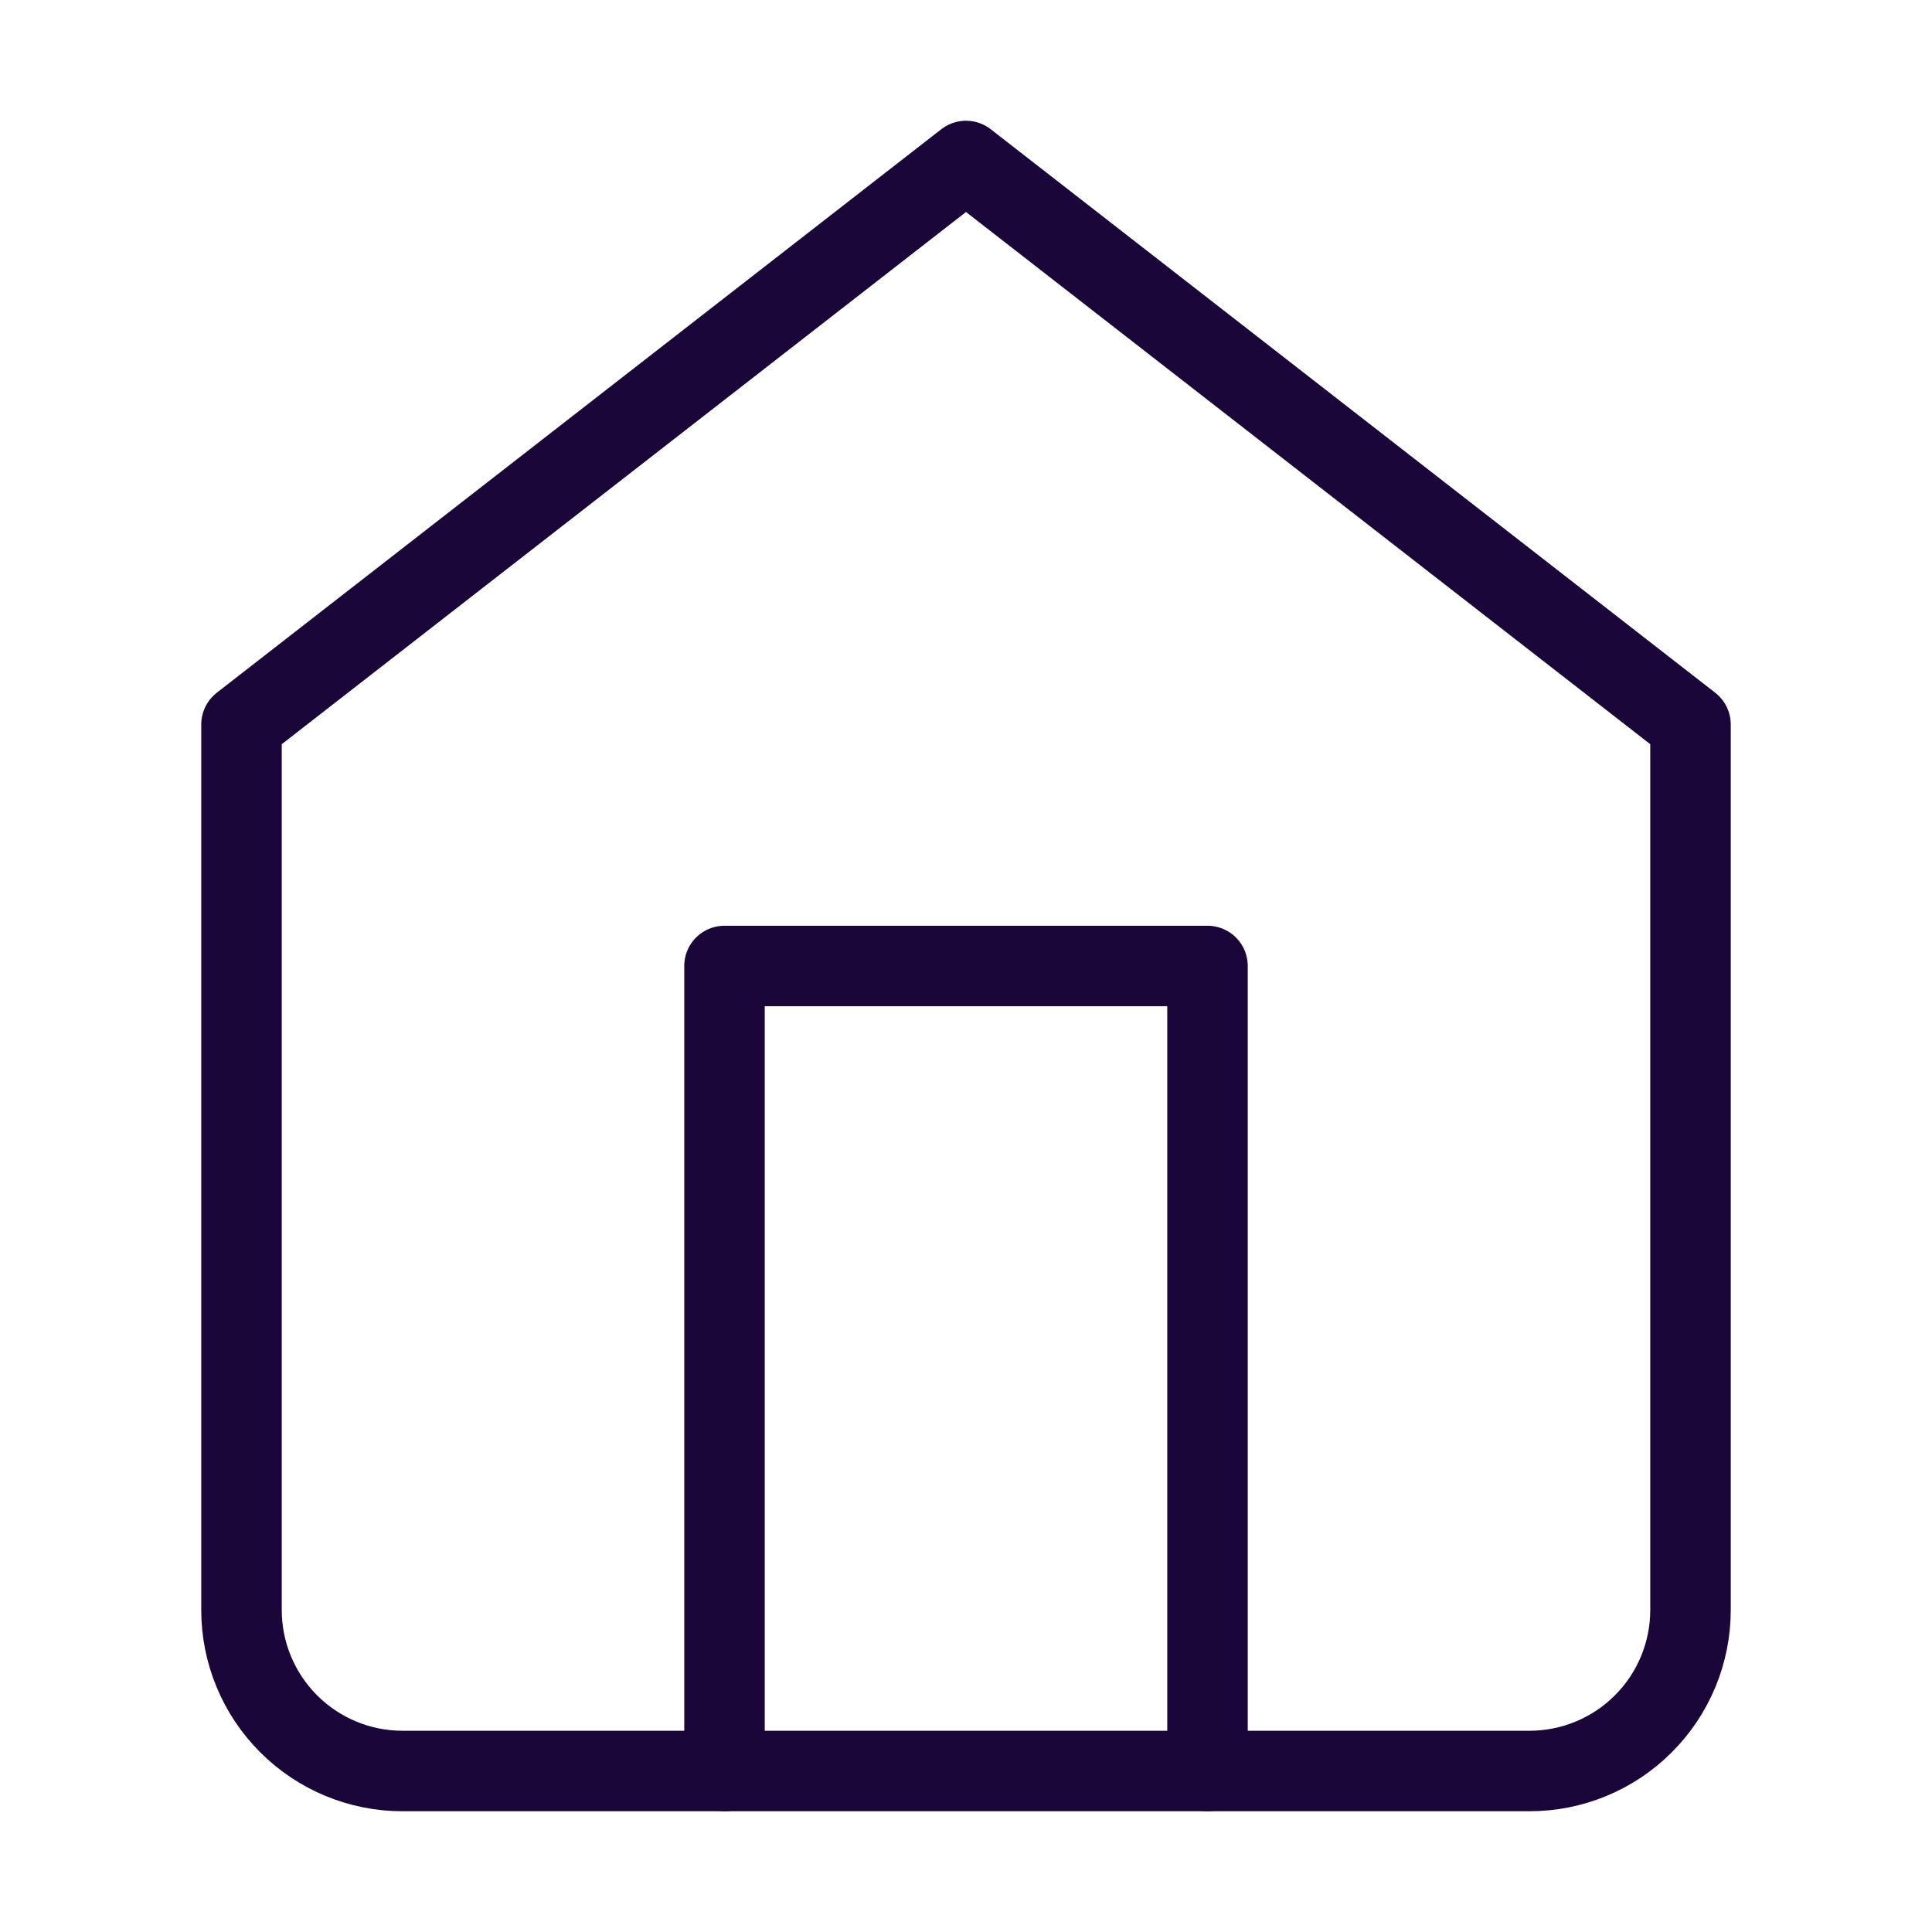
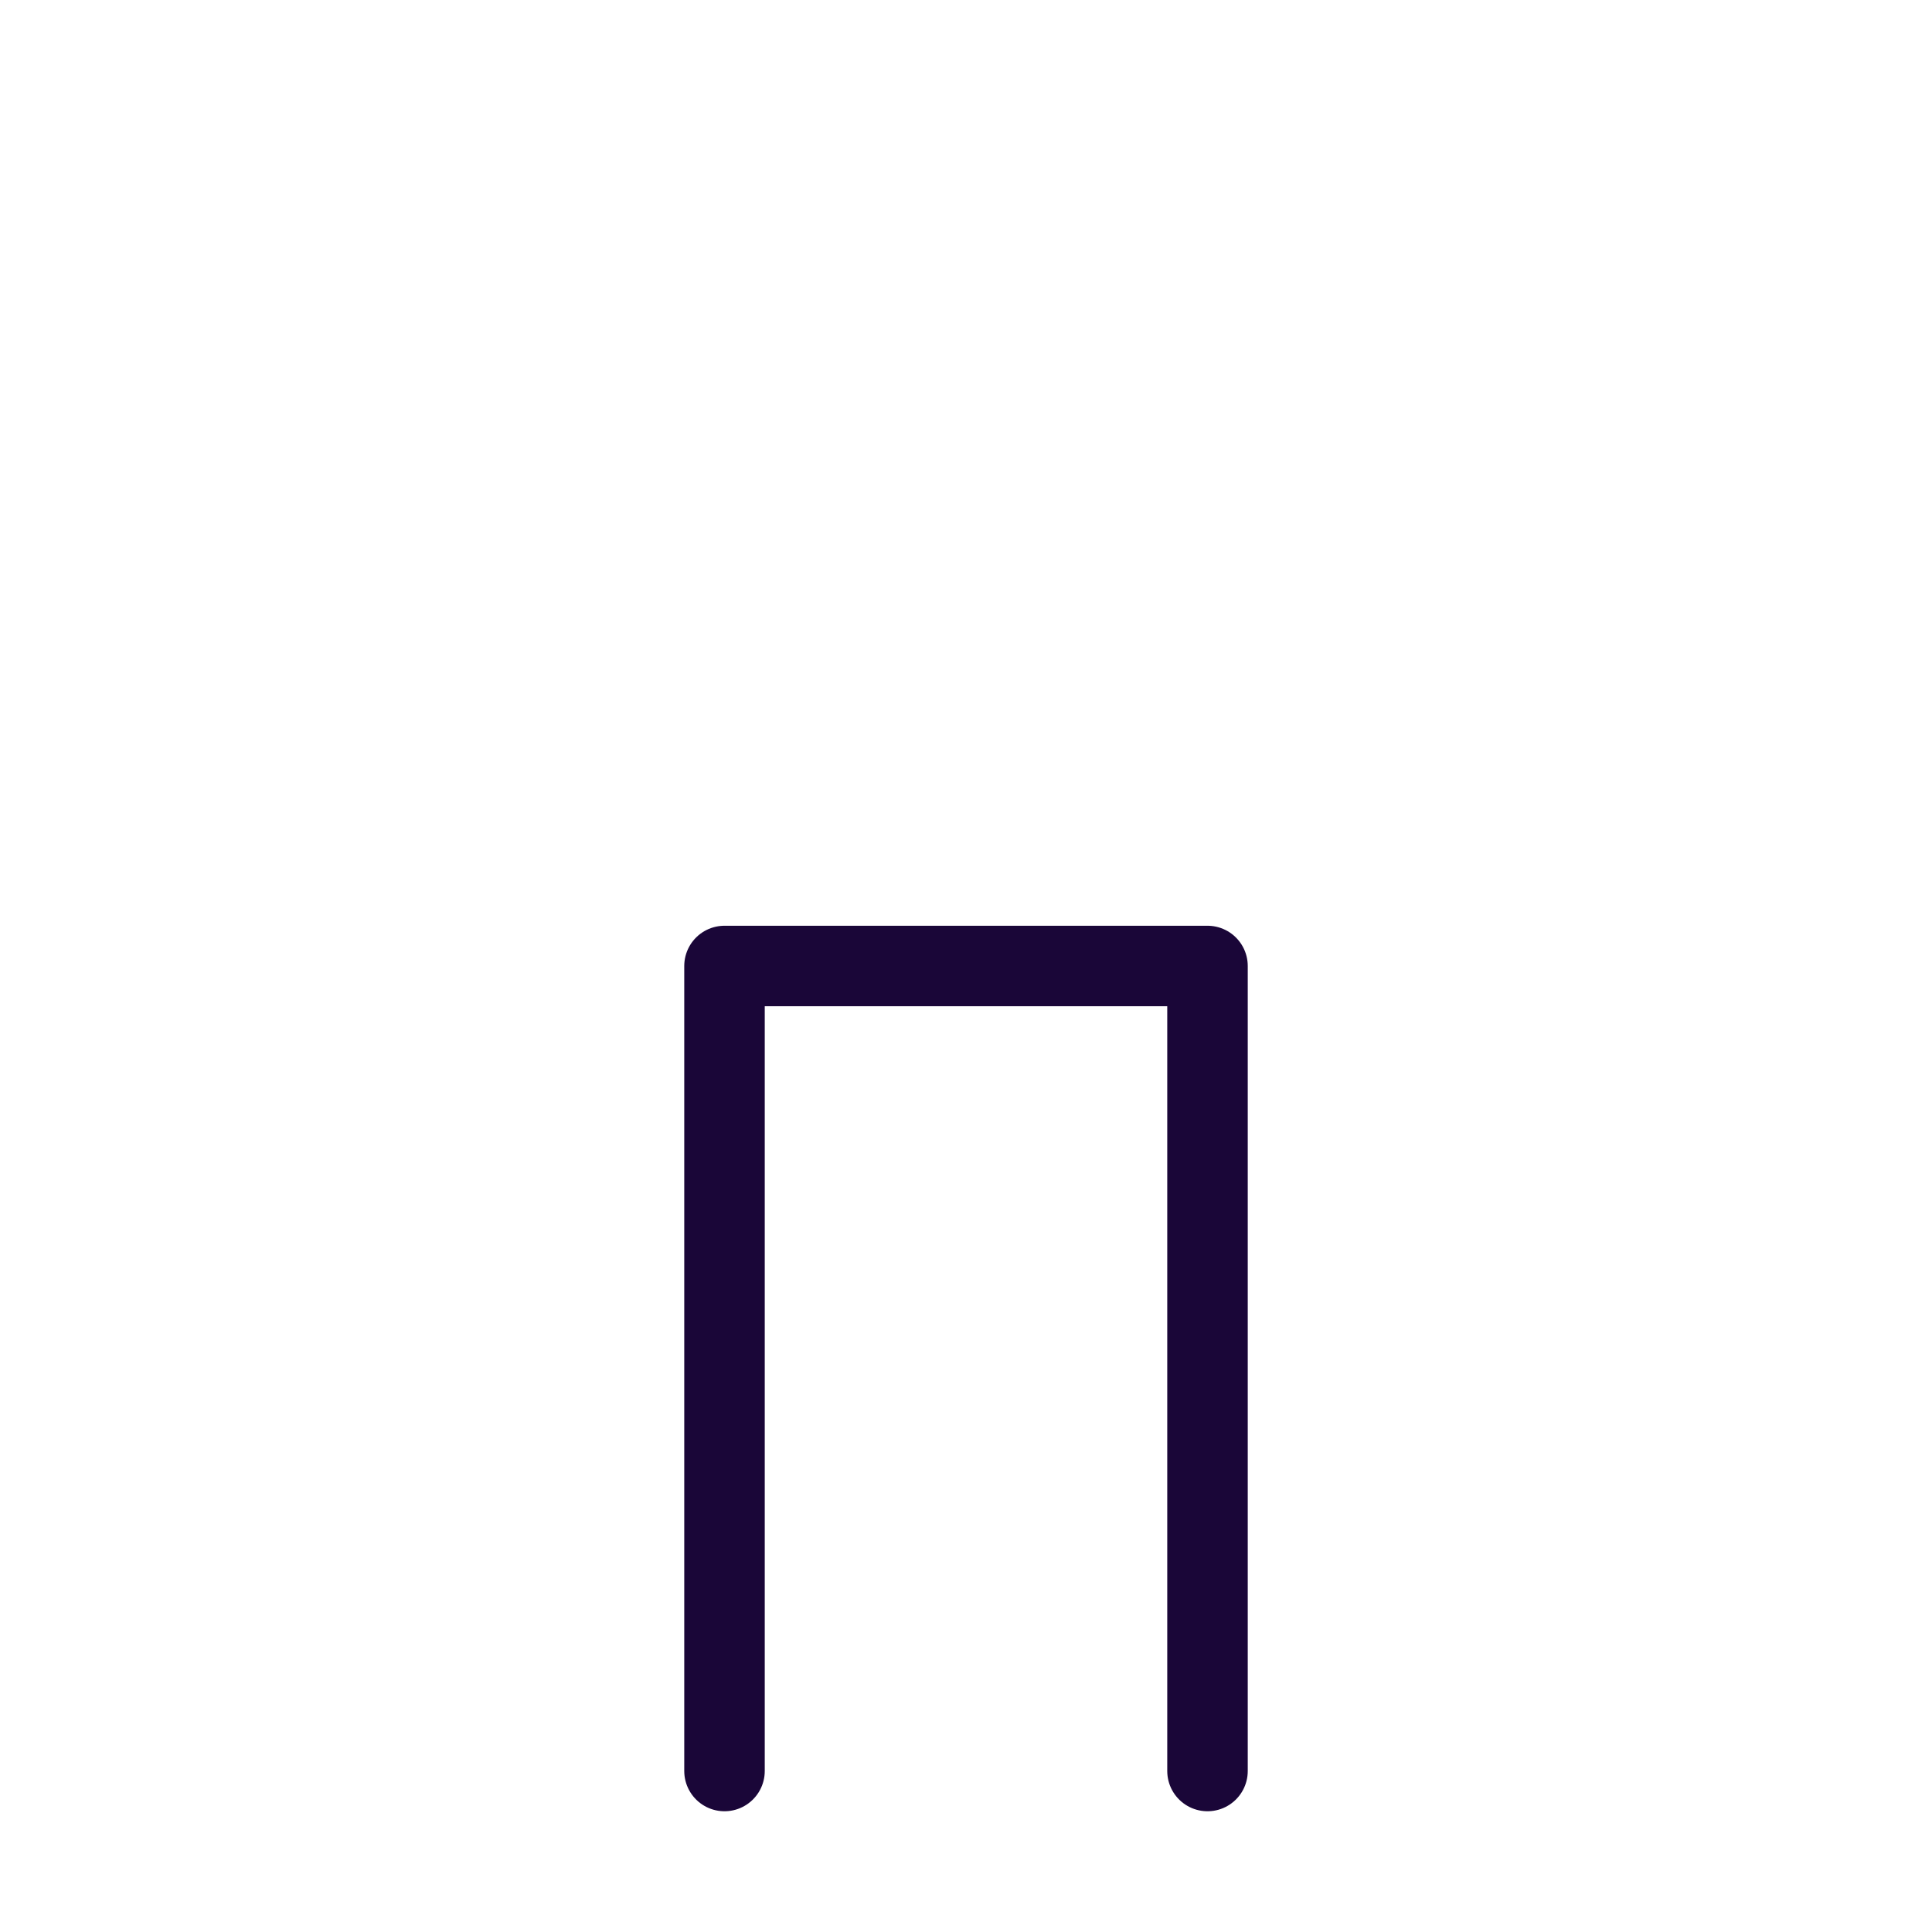
<svg xmlns="http://www.w3.org/2000/svg" width="48" height="48" viewBox="0 0 48 48" fill="none">
-   <path d="M6 18L24 4L42 18V40C42 41.061 41.579 42.078 40.828 42.828C40.078 43.579 39.061 44 38 44H10C8.939 44 7.922 43.579 7.172 42.828C6.421 42.078 6 41.061 6 40V18Z" stroke="#1A0638" stroke-width="2" stroke-linecap="round" stroke-linejoin="round" />
  <path d="M18 44V24H30V44" stroke="#1A0638" stroke-width="2" stroke-linecap="round" stroke-linejoin="round" />
</svg>